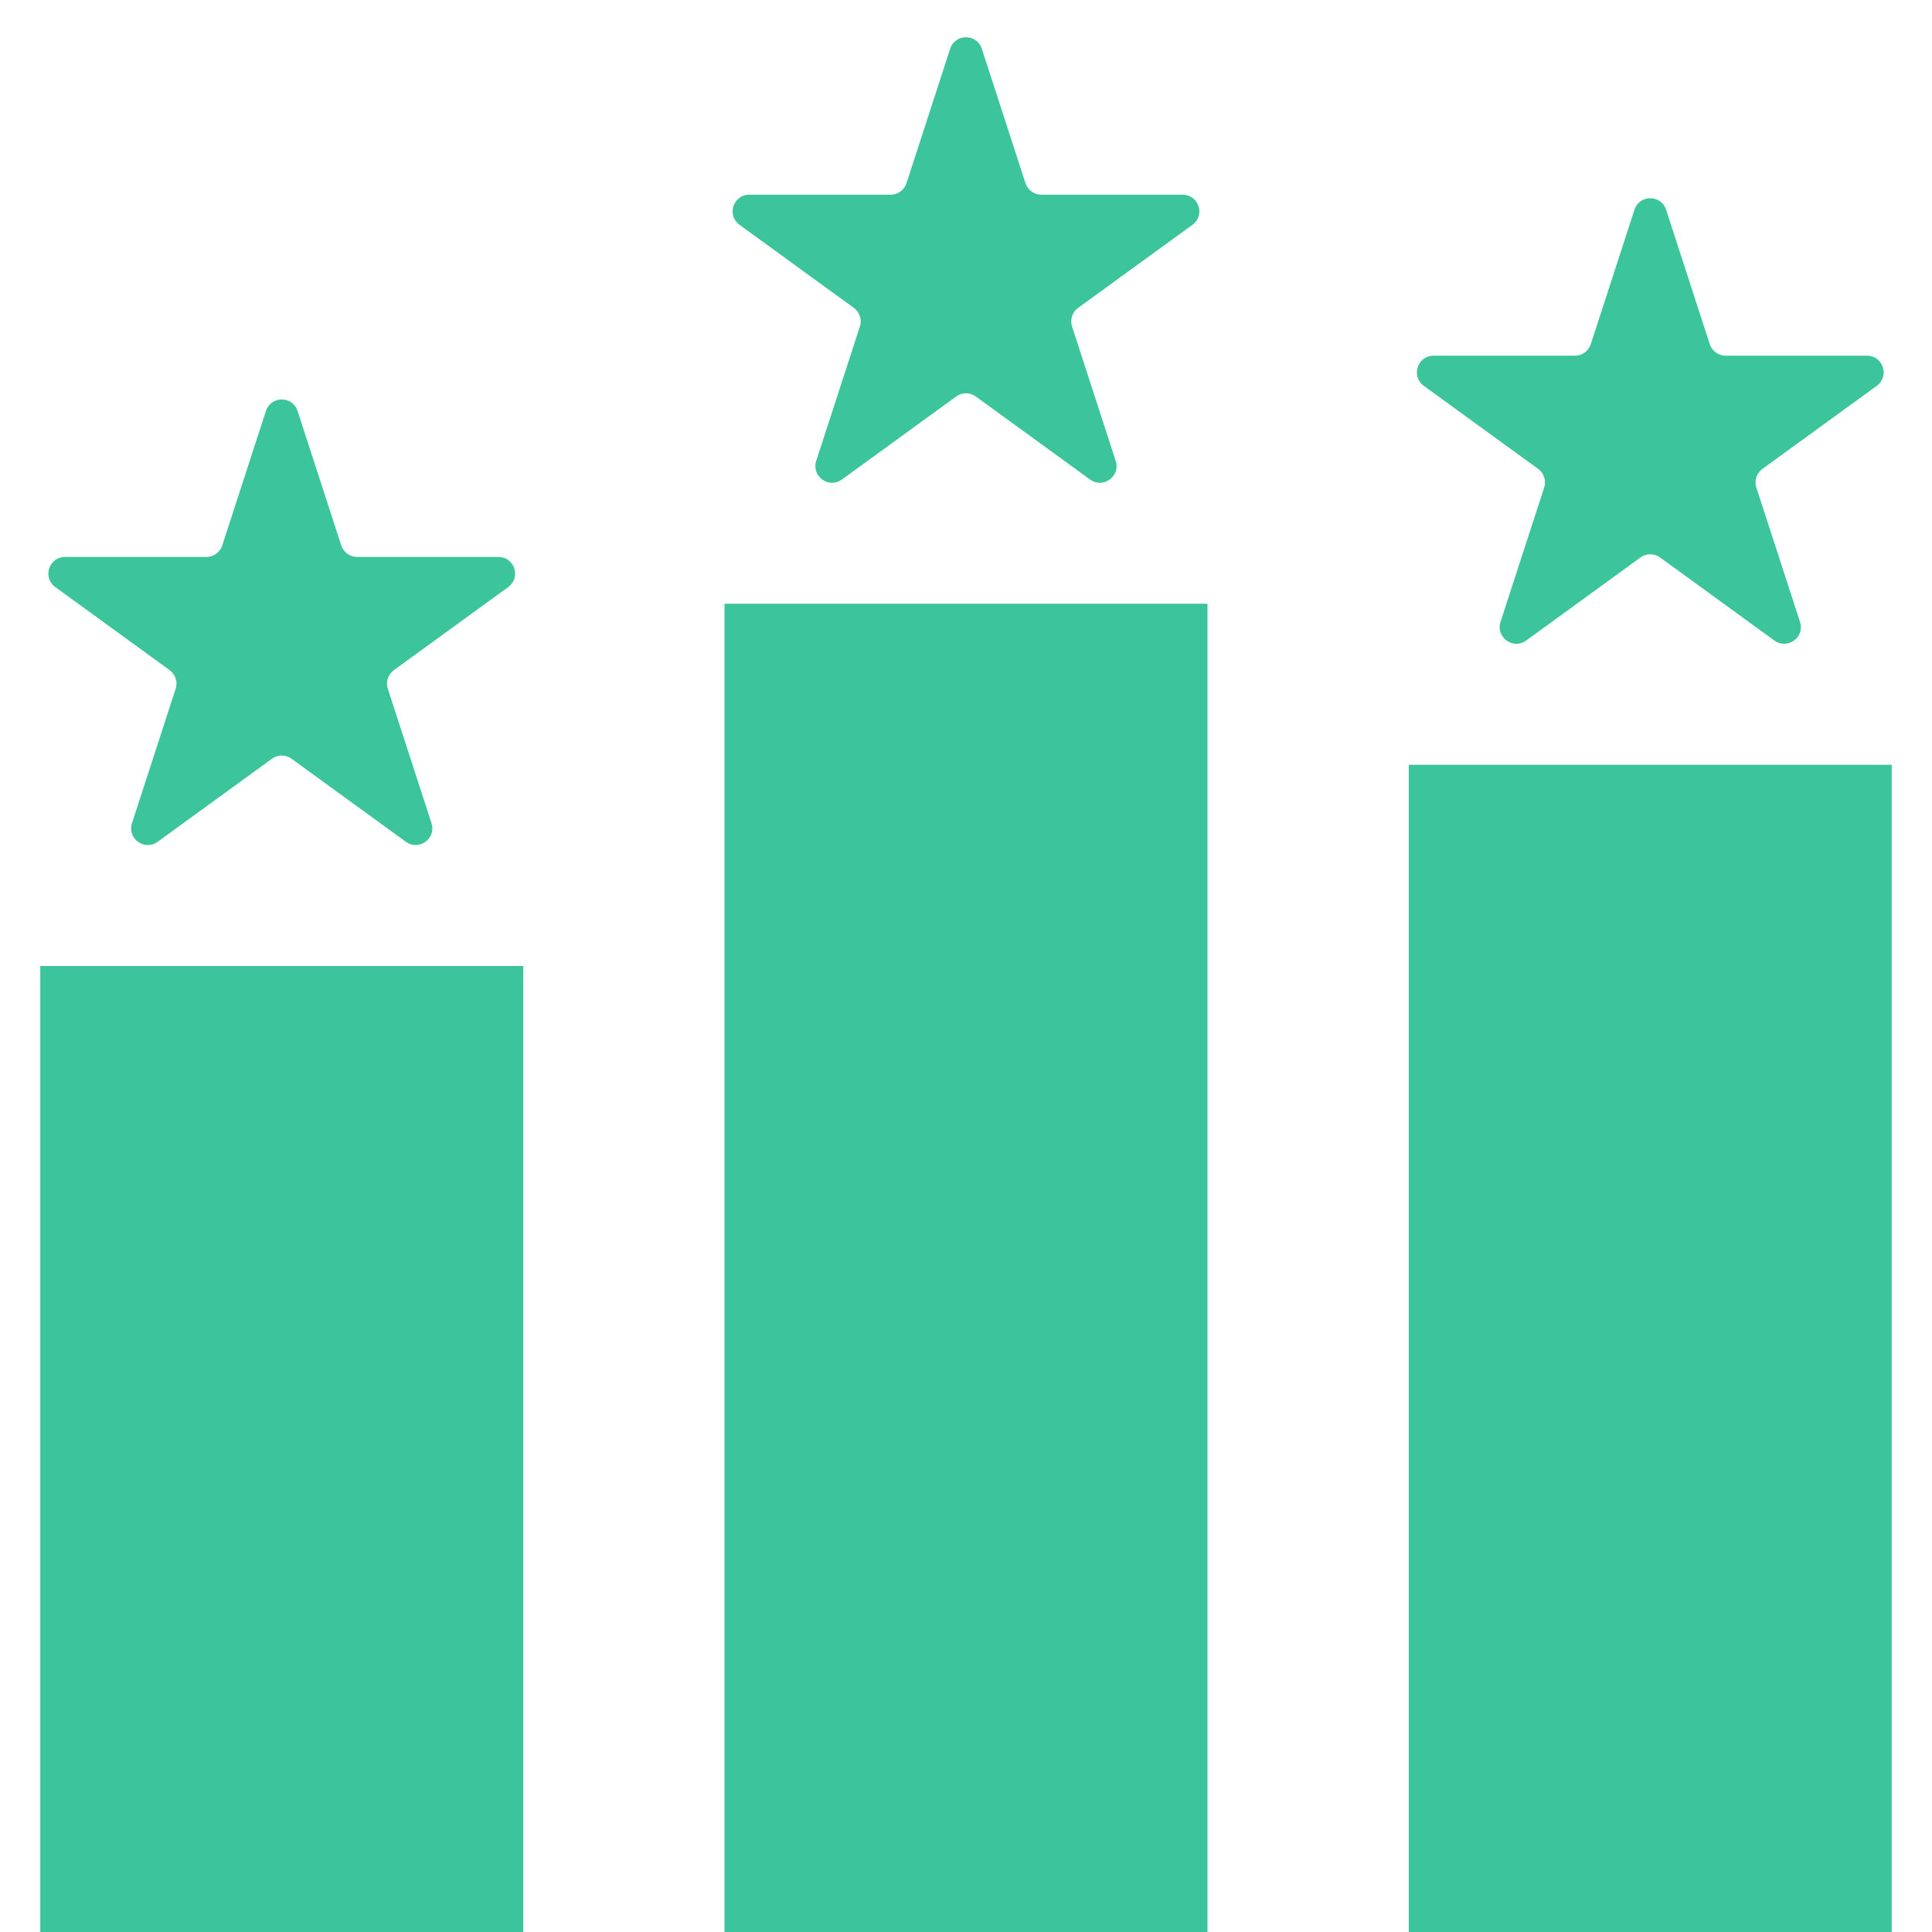
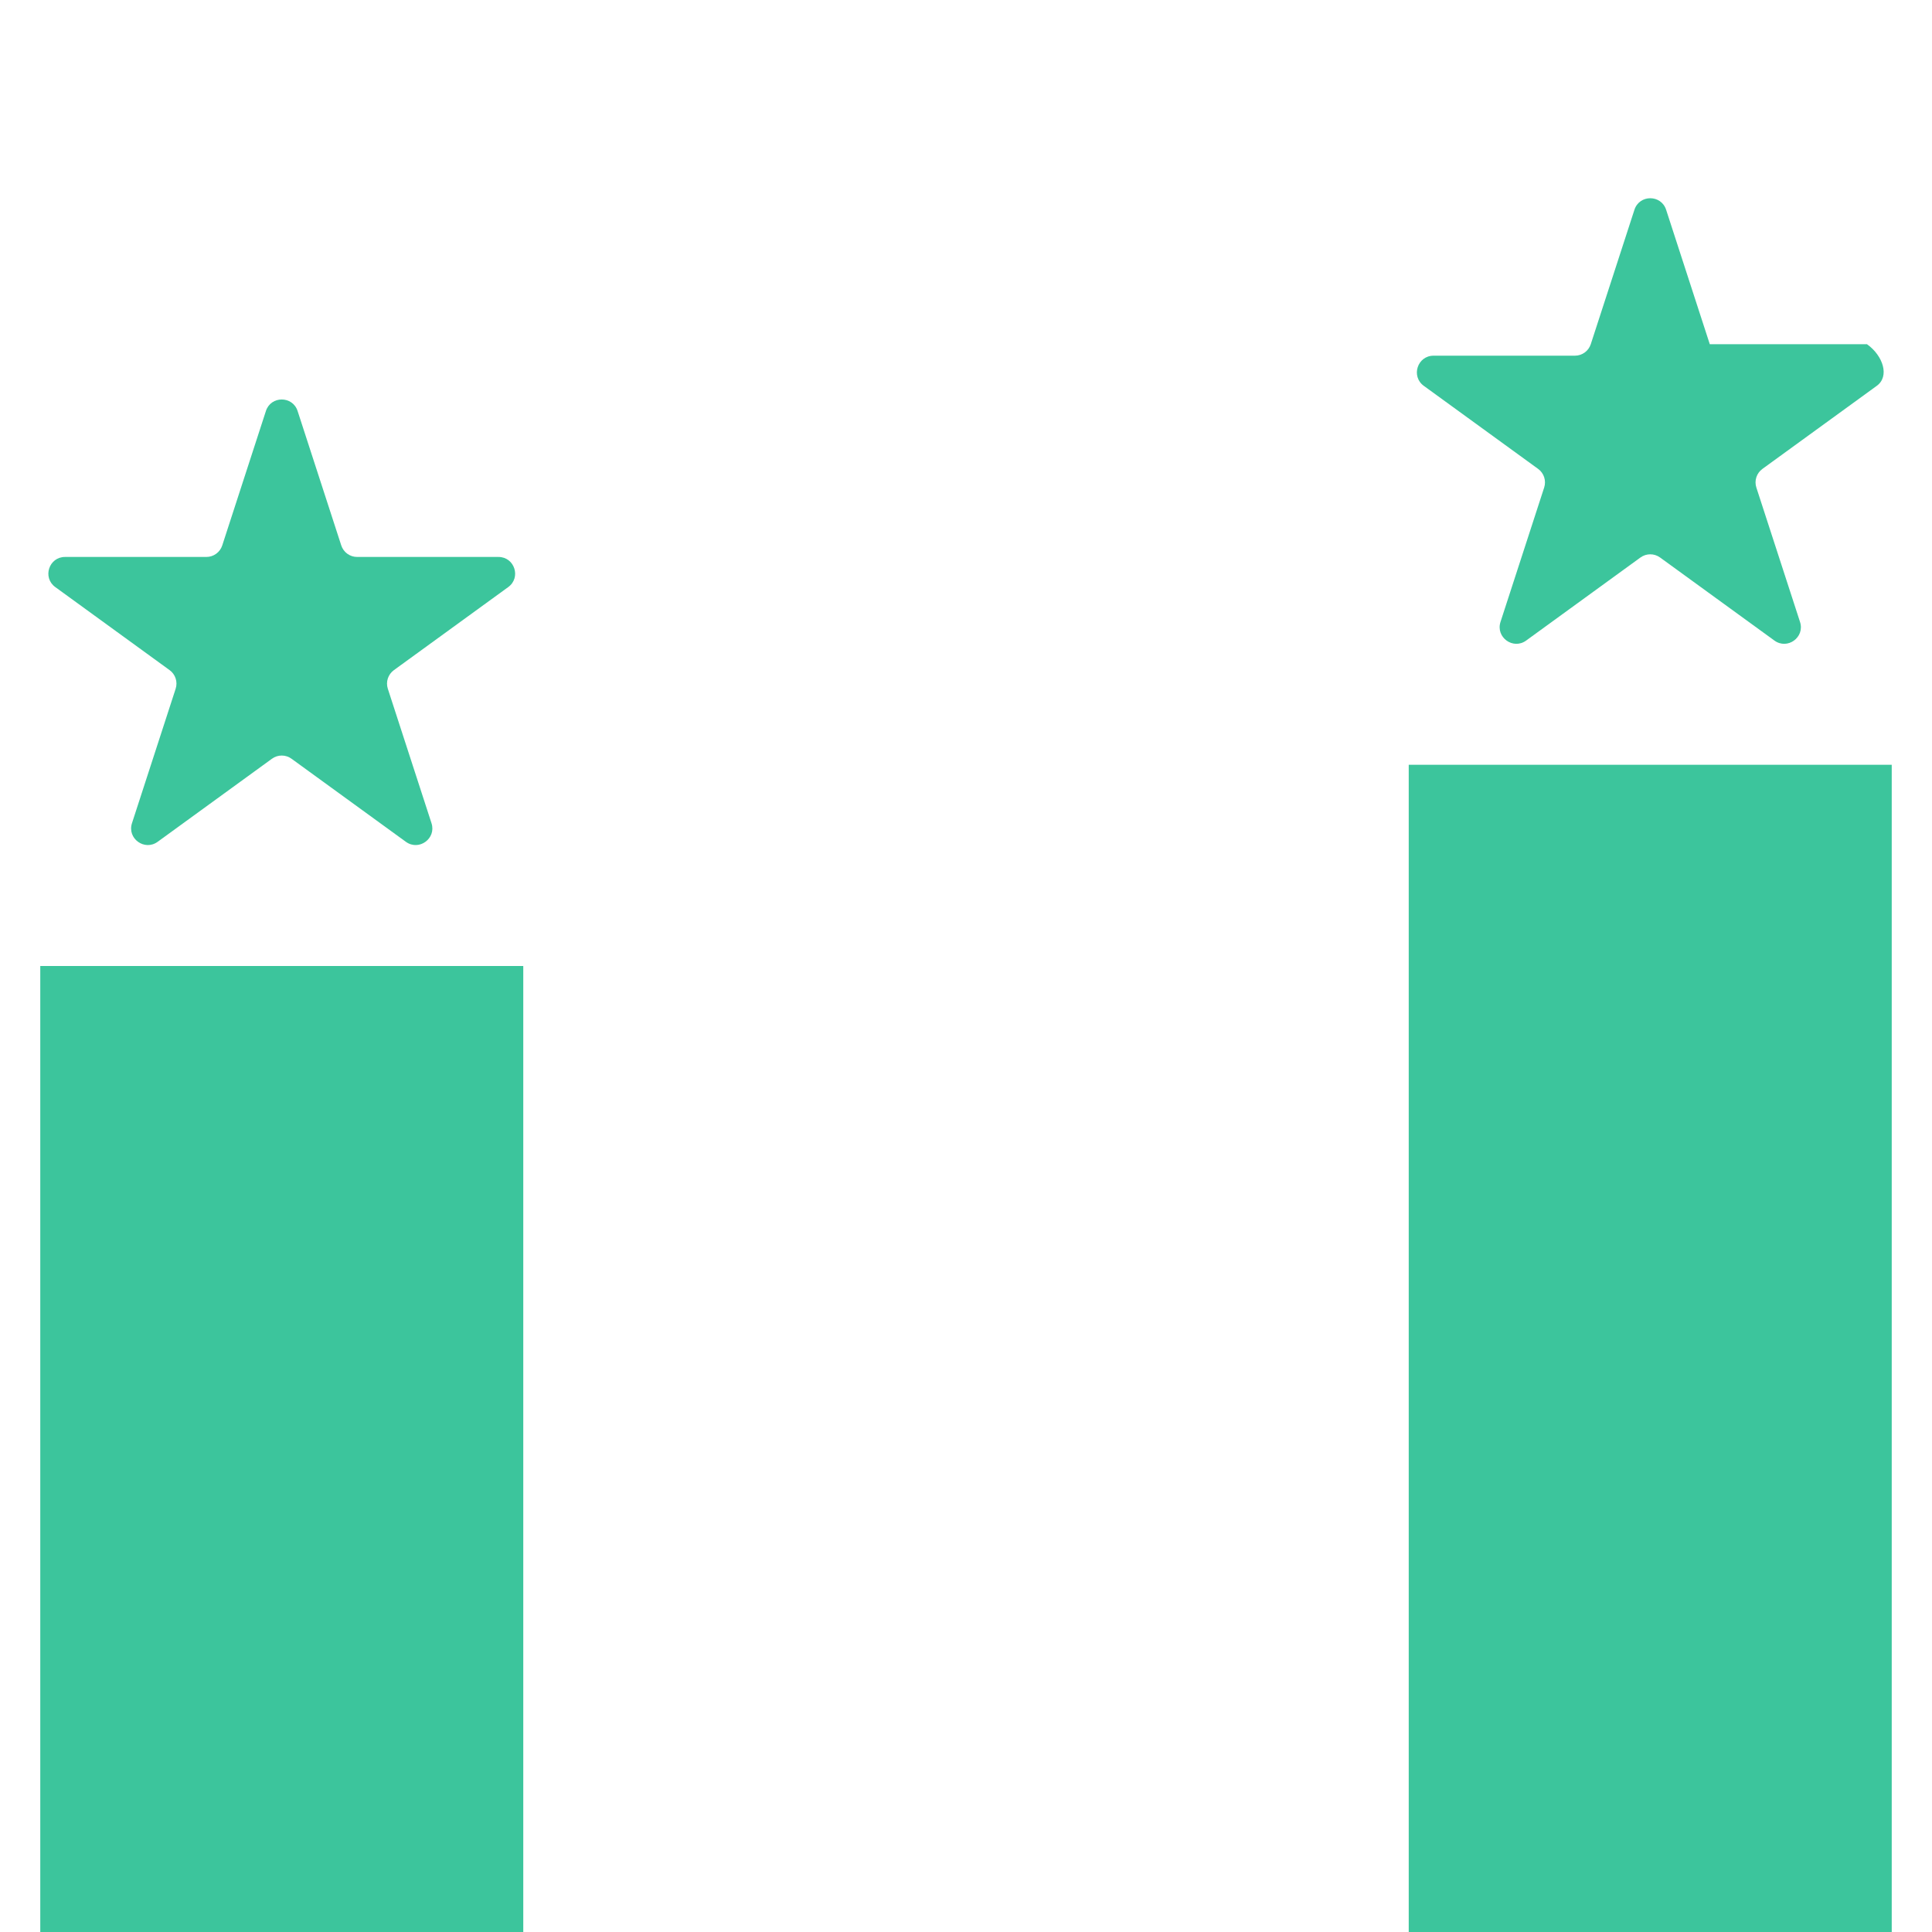
<svg xmlns="http://www.w3.org/2000/svg" width="58" height="58" viewBox="0 0 58 58" fill="none">
  <g opacity="0.8">
    <rect x="1.209" y="29" width="14.5" height="29" fill="#0BB783" />
-     <rect x="21.75" y="18.125" width="14.5" height="39.875" fill="#0BB783" />
    <rect x="42.291" y="22.959" width="14.5" height="35.042" fill="#0BB783" />
    <path d="M7.983 12.338C8.132 11.878 8.784 11.878 8.934 12.338L10.245 16.374C10.312 16.58 10.504 16.72 10.721 16.72H14.964C15.448 16.72 15.65 17.339 15.258 17.624L11.825 20.118C11.65 20.245 11.576 20.471 11.643 20.677L12.954 24.713C13.104 25.173 12.577 25.556 12.185 25.272L8.752 22.778C8.577 22.65 8.34 22.65 8.164 22.778L4.732 25.272C4.34 25.556 3.812 25.173 3.962 24.713L5.273 20.677C5.34 20.471 5.267 20.245 5.092 20.118L1.659 17.624C1.267 17.339 1.468 16.72 1.953 16.72H6.196C6.413 16.72 6.605 16.58 6.672 16.374L7.983 12.338Z" fill="#0BB783" />
-     <path d="M28.524 1.464C28.674 1.003 29.325 1.003 29.475 1.464L30.786 5.499C30.853 5.705 31.045 5.845 31.262 5.845H35.505C35.989 5.845 36.191 6.464 35.799 6.749L32.366 9.243C32.191 9.37 32.117 9.596 32.184 9.802L33.495 13.838C33.645 14.298 33.118 14.681 32.726 14.397L29.293 11.903C29.118 11.775 28.881 11.775 28.706 11.903L25.273 14.397C24.881 14.681 24.354 14.298 24.503 13.838L25.814 9.802C25.881 9.596 25.808 9.37 25.633 9.243L22.2 6.749C21.808 6.464 22.009 5.845 22.494 5.845H26.737C26.954 5.845 27.146 5.705 27.213 5.499L28.524 1.464Z" fill="#0BB783" />
-     <path d="M49.067 6.297C49.217 5.836 49.868 5.836 50.018 6.297L51.329 10.333C51.396 10.539 51.588 10.678 51.805 10.678H56.048C56.532 10.678 56.734 11.298 56.342 11.583L52.909 14.077C52.734 14.204 52.66 14.43 52.727 14.636L54.038 18.671C54.188 19.132 53.661 19.515 53.269 19.23L49.836 16.736C49.661 16.609 49.424 16.609 49.248 16.736L45.816 19.23C45.424 19.515 44.897 19.132 45.046 18.671L46.357 14.636C46.424 14.43 46.351 14.204 46.176 14.077L42.743 11.583C42.351 11.298 42.552 10.678 43.037 10.678H47.28C47.497 10.678 47.689 10.539 47.756 10.333L49.067 6.297Z" fill="#0BB783" />
+     <path d="M49.067 6.297C49.217 5.836 49.868 5.836 50.018 6.297L51.329 10.333H56.048C56.532 10.678 56.734 11.298 56.342 11.583L52.909 14.077C52.734 14.204 52.66 14.43 52.727 14.636L54.038 18.671C54.188 19.132 53.661 19.515 53.269 19.23L49.836 16.736C49.661 16.609 49.424 16.609 49.248 16.736L45.816 19.23C45.424 19.515 44.897 19.132 45.046 18.671L46.357 14.636C46.424 14.43 46.351 14.204 46.176 14.077L42.743 11.583C42.351 11.298 42.552 10.678 43.037 10.678H47.28C47.497 10.678 47.689 10.539 47.756 10.333L49.067 6.297Z" fill="#0BB783" />
  </g>
</svg>